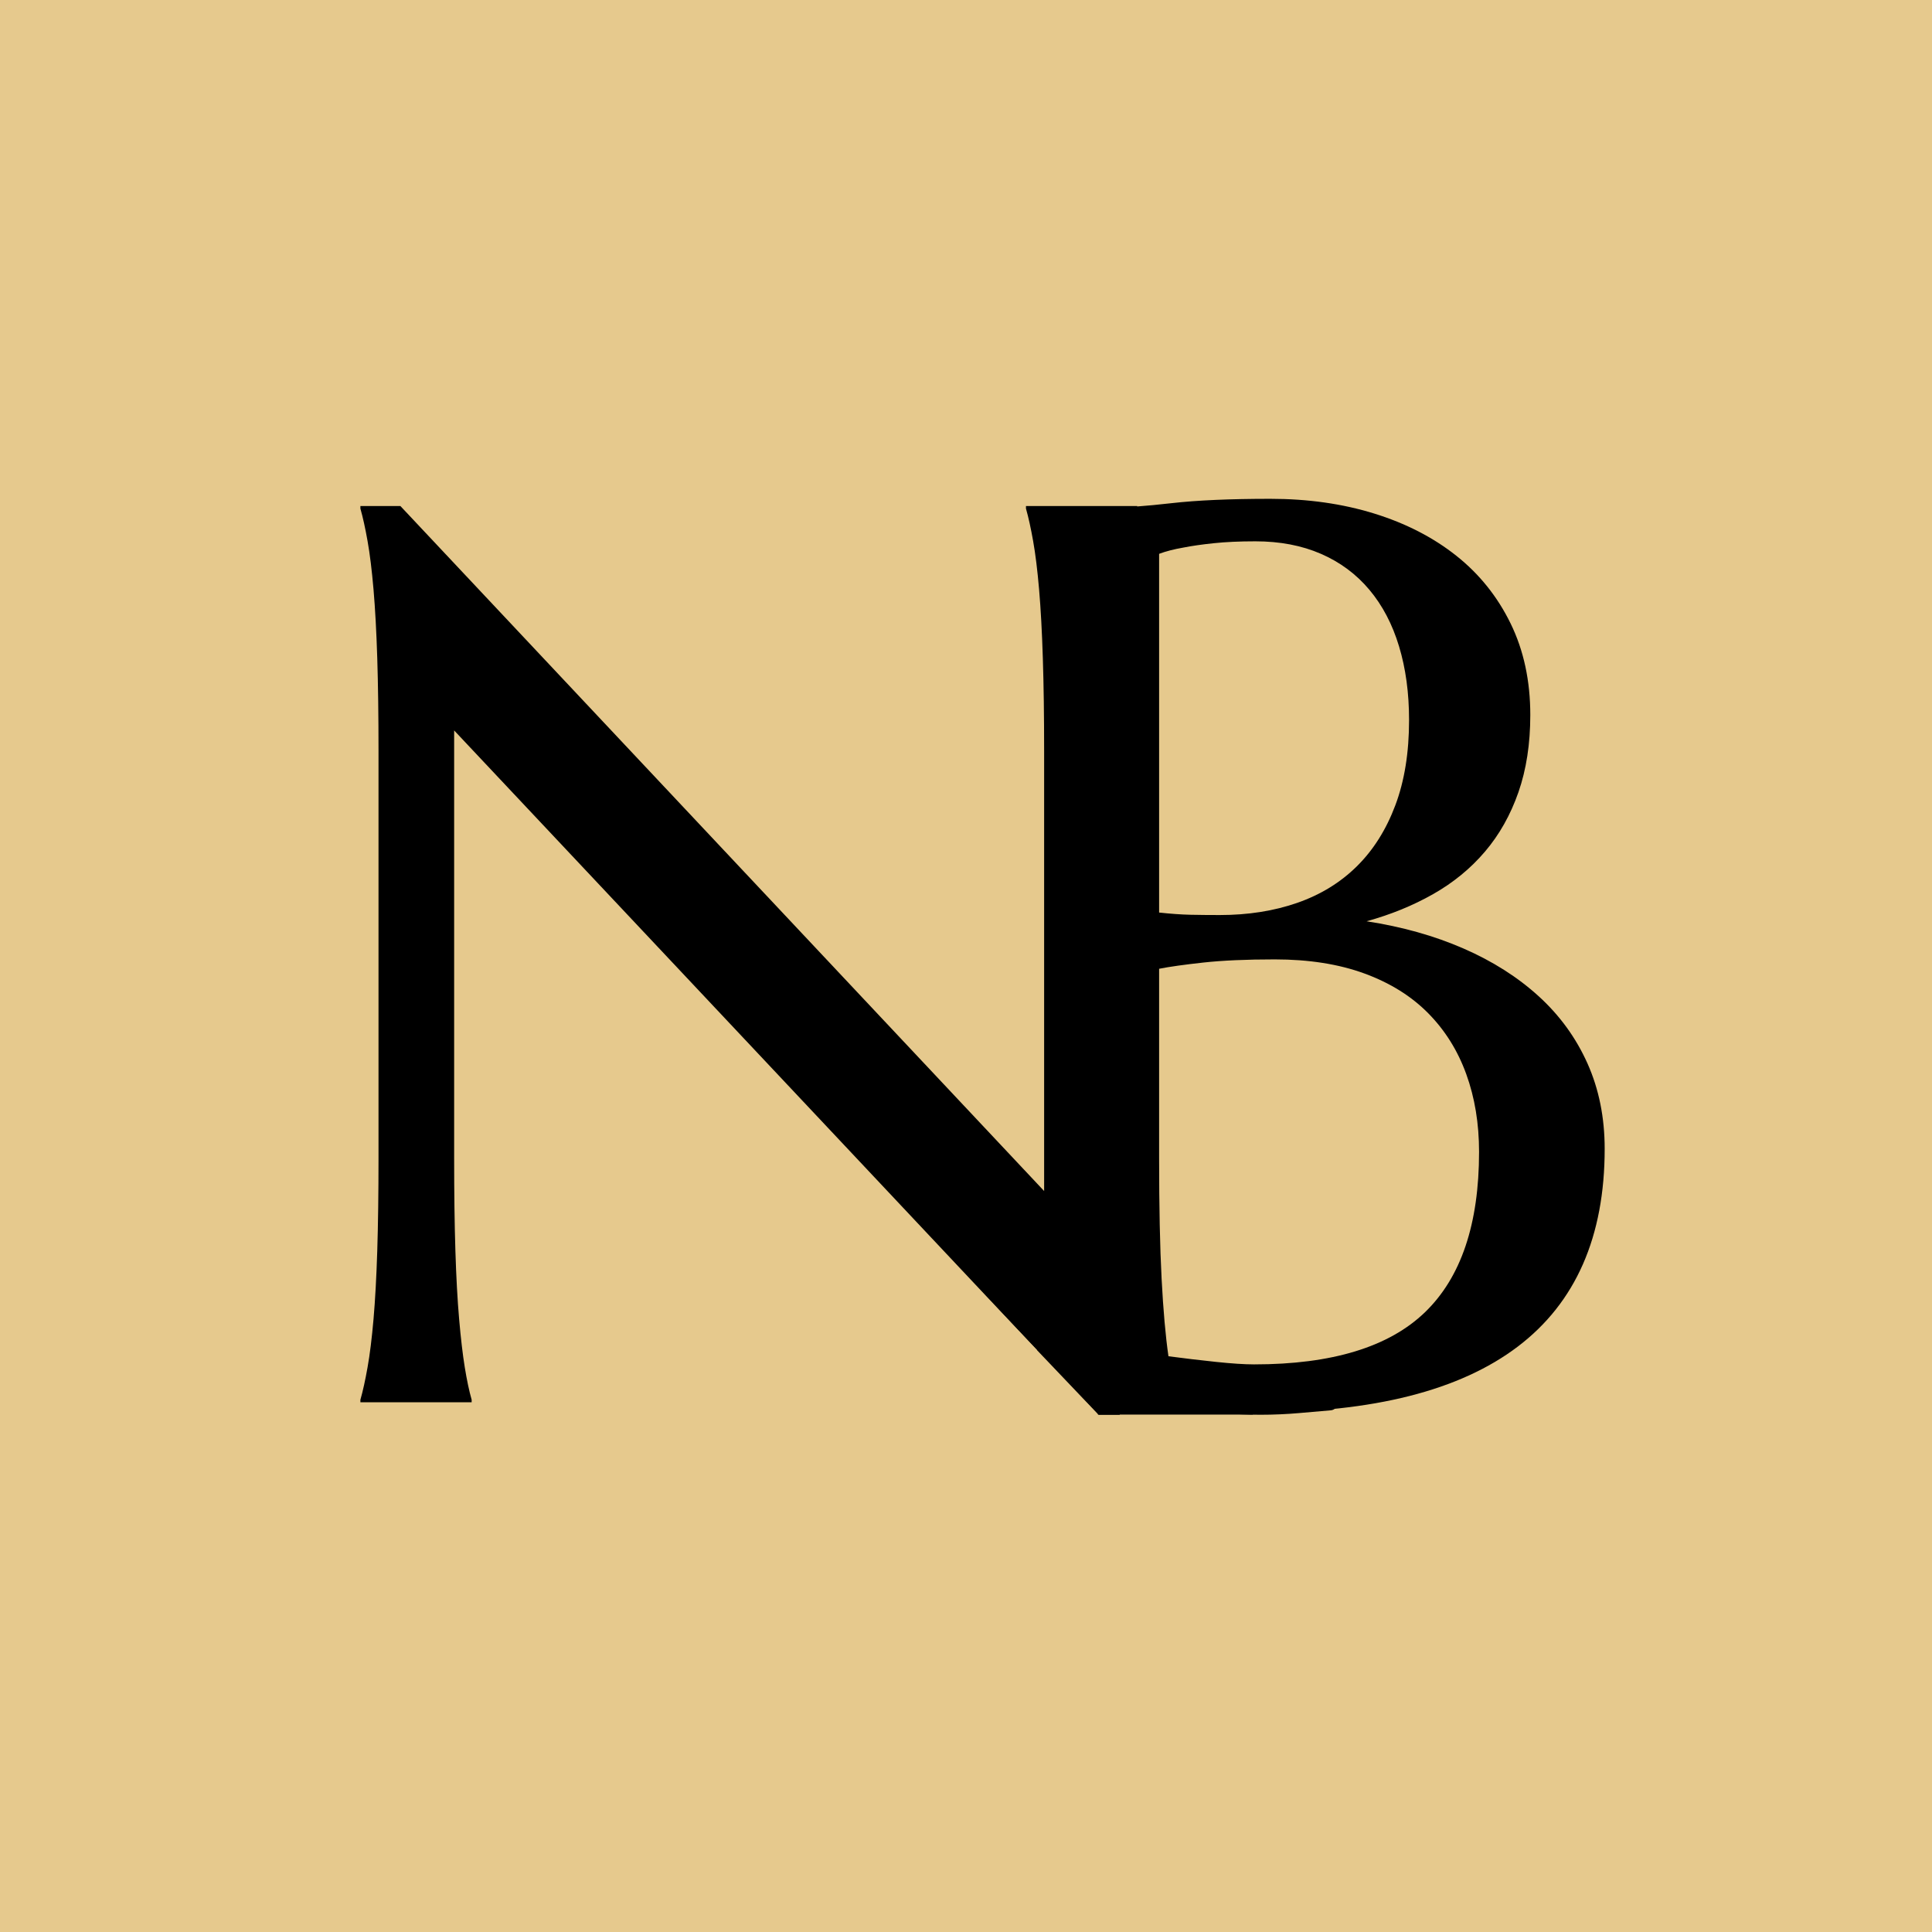
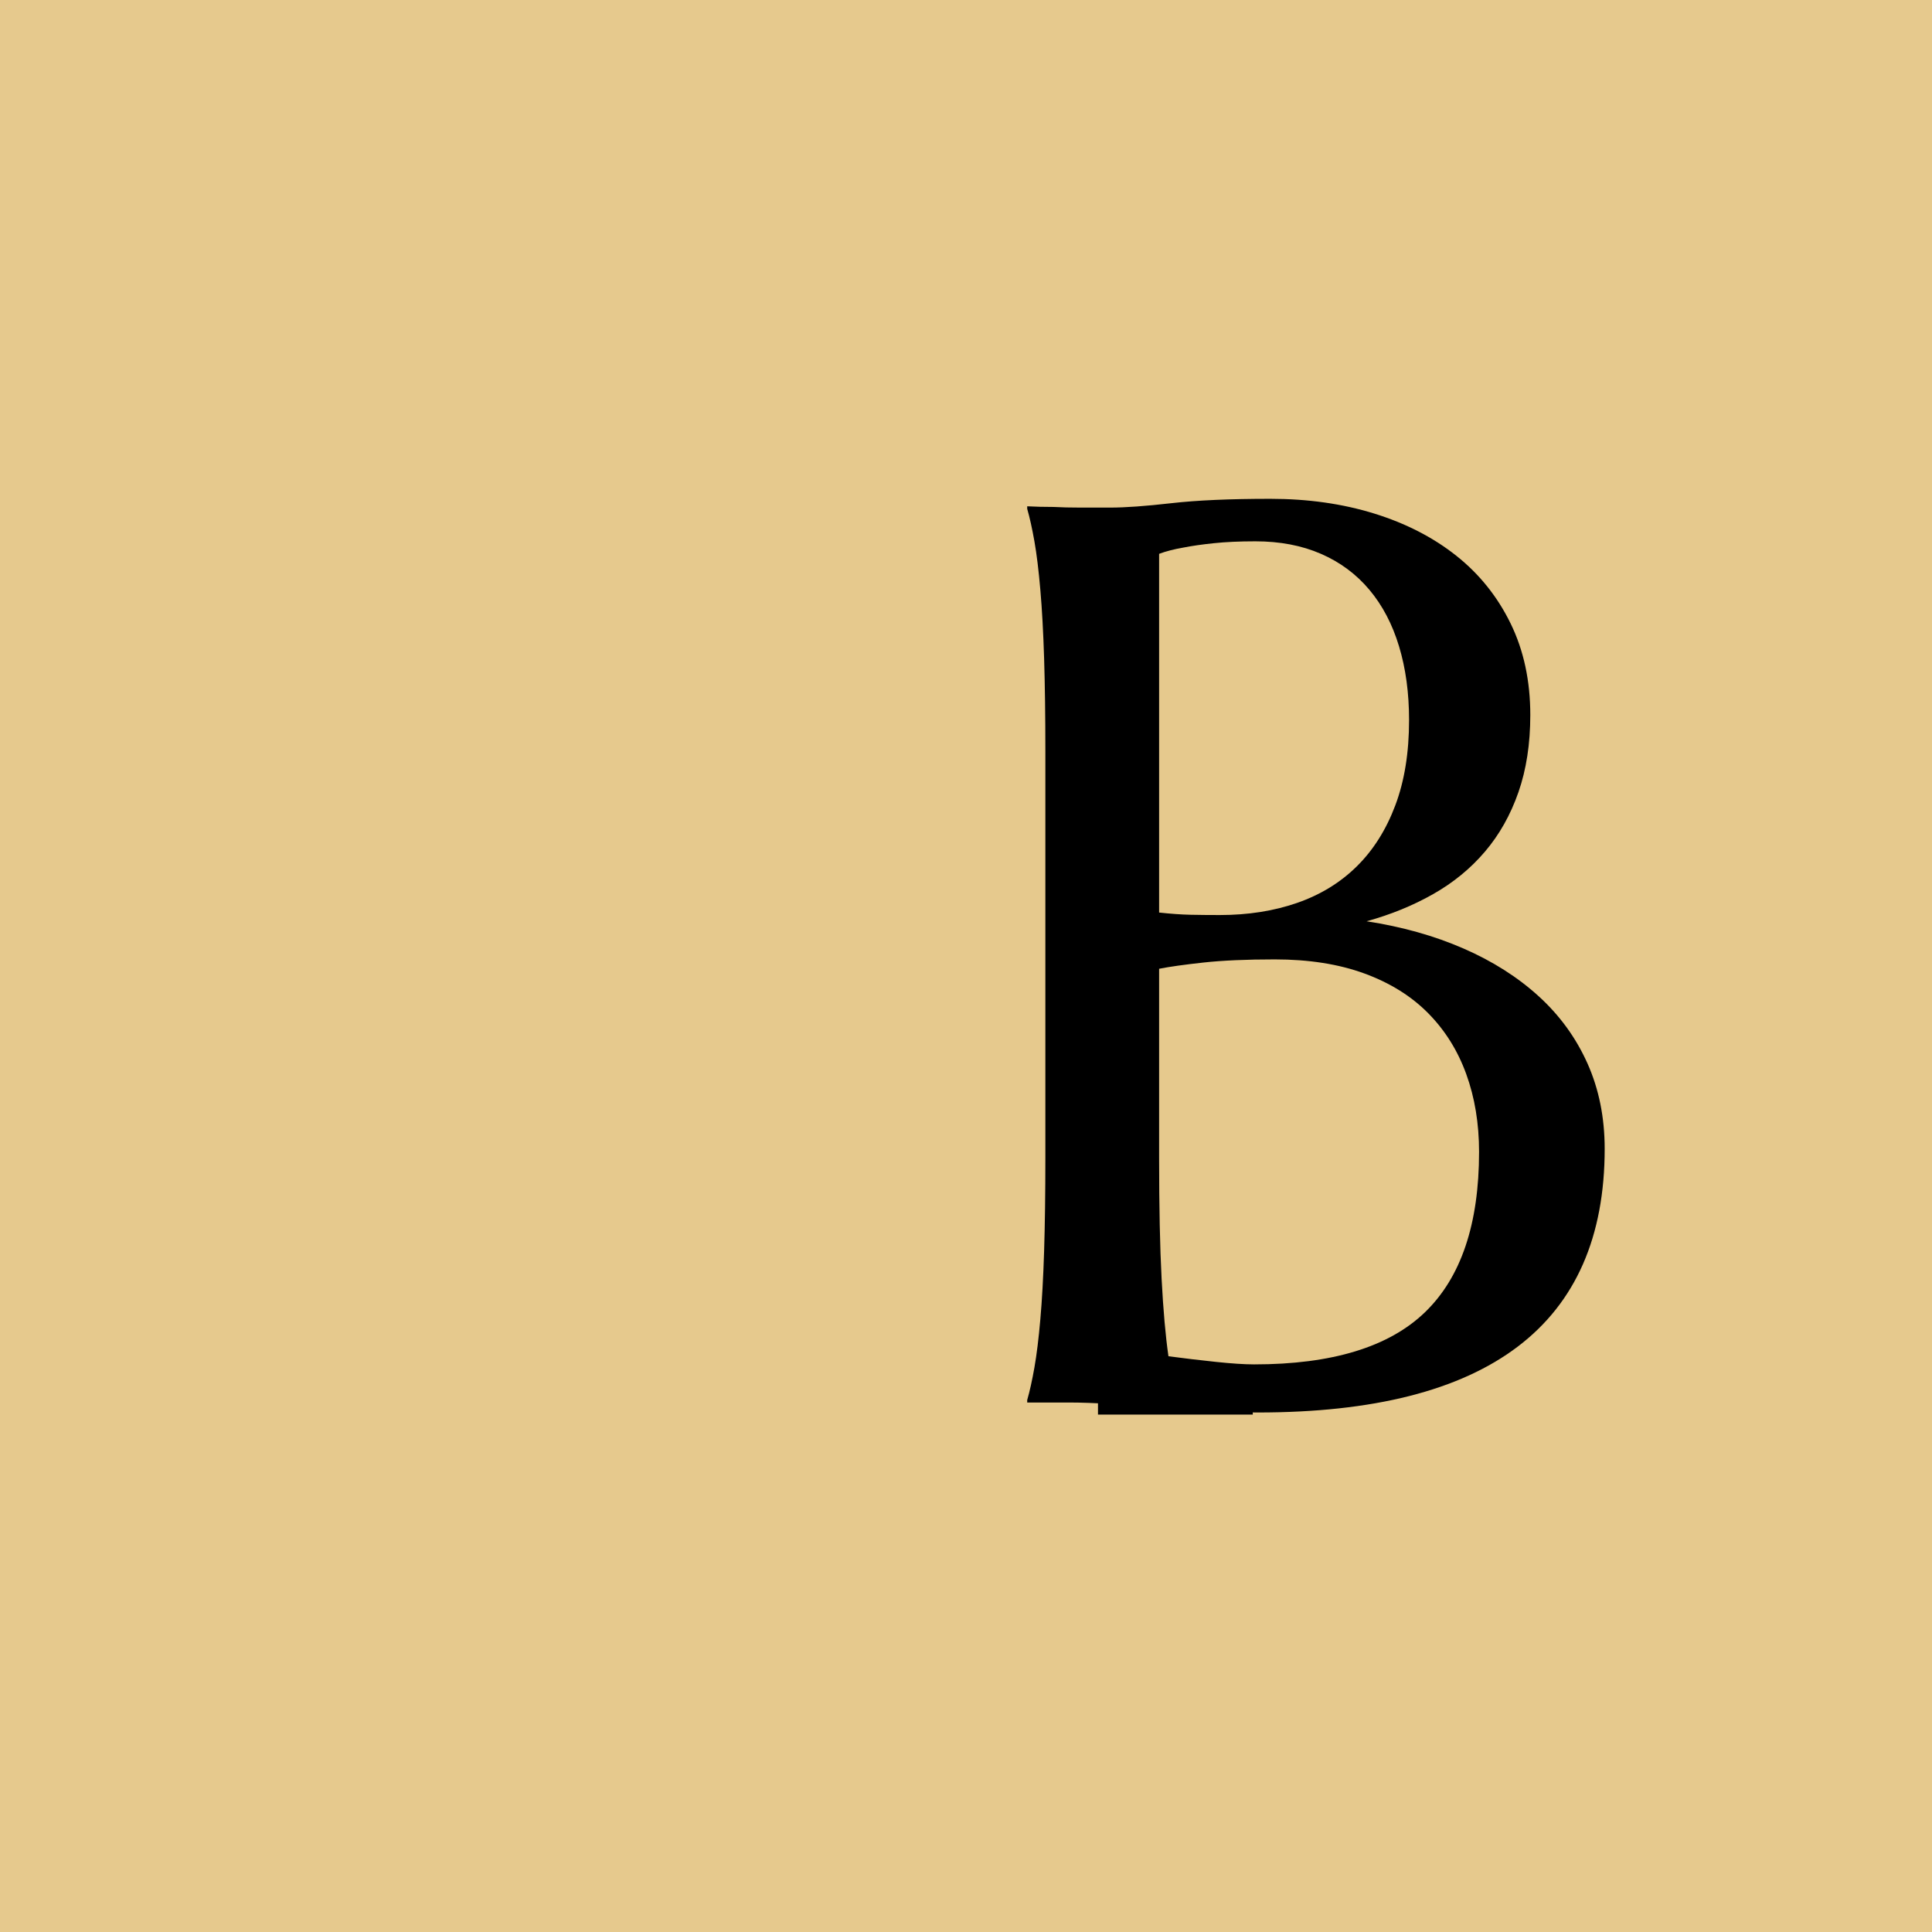
<svg xmlns="http://www.w3.org/2000/svg" version="1.2" preserveAspectRatio="xMidYMid meet" height="1000" viewBox="0 0 750 750" zoomAndPan="magnify" width="1000">
  <defs>
    <clipPath id="7d106d9e88">
      <rect height="625" y="0" width="370" x="0" />
    </clipPath>
    <clipPath id="401eda8e3a">
      <rect height="625" y="0" width="281" x="0" />
    </clipPath>
    <clipPath id="64da45668e">
-       <path d="M 335 501 L 441 501 L 441 608 L 335 608 Z M 335 501" />
-     </clipPath>
+       </clipPath>
    <clipPath id="f2d7395ace">
      <path d="M 440.551 564.004 L 394.723 607.656 L 335.047 545.008 L 380.879 501.352 Z M 440.551 564.004" />
    </clipPath>
    <clipPath id="0222a5da82">
      <path d="M 0.039 0.121 L 105.641 0.121 L 105.641 106.68 L 0.039 106.68 Z M 0.039 0.121" />
    </clipPath>
    <clipPath id="973f02cdcd">
      <path d="M 105.551 63.004 L 59.723 106.656 L 0.047 44.008 L 45.879 0.352 Z M 105.551 63.004" />
    </clipPath>
    <clipPath id="29b23e3632">
      <rect height="107" y="0" width="106" x="0" />
    </clipPath>
    <clipPath id="a33cfcd5fd">
      <path d="M 426.238 538.723 L 486.328 538.723 L 486.328 549.148 L 426.238 549.148 Z M 426.238 538.723" />
    </clipPath>
    <clipPath id="849df19aa3">
      <path d="M 0.238 0.723 L 60.328 0.723 L 60.328 11.148 L 0.238 11.148 Z M 0.238 0.723" />
    </clipPath>
    <clipPath id="61087618fc">
      <rect height="12" y="0" width="61" x="0" />
    </clipPath>
    <clipPath id="6fd60222b5">
-       <path d="M 459.406 540.094 L 519.238 540.094 L 519.238 549.207 L 459.406 549.207 Z M 459.406 540.094" />
+       <path d="M 459.406 540.094 L 519.238 540.094 L 519.238 549.207 L 459.406 549.207 Z " />
    </clipPath>
    <clipPath id="b54f04714d">
      <path d="M 516.648 547.48 L 504.285 548.555 C 494.336 549.422 484.328 549.422 474.379 548.555 L 462.02 547.48 C 460.551 547.352 459.426 546.125 459.426 544.648 C 459.426 543.176 460.551 541.949 462.02 541.82 L 474.379 540.746 C 484.328 539.879 494.336 539.879 504.285 540.746 L 516.648 541.82 C 518.113 541.949 519.238 543.176 519.238 544.648 C 519.238 546.125 518.113 547.352 516.648 547.48 Z M 516.648 547.48" />
    </clipPath>
    <clipPath id="fb61ac11ac">
      <path d="M 0.406 0.094 L 60.238 0.094 L 60.238 9.207 L 0.406 9.207 Z M 0.406 0.094" />
    </clipPath>
    <clipPath id="ee4e9624e4">
      <path d="M 57.648 7.48 L 45.285 8.555 C 35.336 9.422 25.328 9.422 15.379 8.555 L 3.02 7.48 C 1.551 7.352 0.426 6.125 0.426 4.648 C 0.426 3.176 1.551 1.949 3.02 1.82 L 15.379 0.746 C 25.328 -0.121 35.336 -0.121 45.285 0.746 L 57.648 1.82 C 59.113 1.949 60.238 3.176 60.238 4.648 C 60.238 6.125 59.113 7.352 57.648 7.48 Z M 57.648 7.48" />
    </clipPath>
    <clipPath id="98a5fb6560">
-       <rect height="10" y="0" width="61" x="0" />
-     </clipPath>
+       </clipPath>
  </defs>
  <g id="37cca46b21">
    <rect style="fill:#ffffff;fill-opacity:1;stroke:none;" height="750" y="0" width="750" x="0" />
    <rect style="fill:#e6c98d;fill-opacity:1;stroke:none;" height="750" y="0" width="750" x="0" />
    <g transform="matrix(1,0,0,1,107,60)">
      <g clip-path="url(#7d106d9e88)">
        <g style="fill:#000000;fill-opacity:1;">
          <g transform="translate(0.157, 484.352)">
-             <path d="M 48.281 -347.906 L 298.172 -82 L 298.172 -252.797 C 298.172 -266.547 298.004 -278.555 297.672 -288.828 C 297.348 -299.098 296.863 -307.992 296.219 -315.516 C 295.57 -323.035 294.801 -329.301 293.906 -334.312 C 293.02 -339.32 292.094 -343.523 291.125 -346.922 L 291.125 -347.906 L 334.312 -347.906 L 334.312 -346.922 C 333.344 -343.523 332.453 -339.32 331.641 -334.312 C 330.836 -329.301 330.109 -323.035 329.453 -315.516 C 328.805 -307.992 328.32 -299.098 328 -288.828 C 327.676 -278.555 327.516 -266.547 327.516 -252.797 L 327.516 4.859 L 319.031 4.859 L 69.141 -260.797 L 69.141 -94.859 C 69.141 -81.109 69.301 -69.098 69.625 -58.828 C 69.945 -48.555 70.43 -39.703 71.078 -32.266 C 71.723 -24.828 72.453 -18.598 73.266 -13.578 C 74.078 -8.566 74.969 -4.363 75.938 -0.969 L 75.938 0 L 32.75 0 L 32.75 -0.969 C 33.719 -4.363 34.645 -8.566 35.531 -13.578 C 36.426 -18.598 37.195 -24.828 37.844 -32.266 C 38.488 -39.703 38.973 -48.555 39.297 -58.828 C 39.617 -69.098 39.781 -81.109 39.781 -94.859 L 39.781 -252.797 C 39.781 -266.547 39.617 -278.555 39.297 -288.828 C 38.973 -299.098 38.488 -307.992 37.844 -315.516 C 37.195 -323.035 36.426 -329.301 35.531 -334.312 C 34.645 -339.32 33.719 -343.523 32.75 -346.922 L 32.75 -347.906 Z M 48.281 -347.906" style="stroke:none" />
-           </g>
+             </g>
        </g>
      </g>
    </g>
    <g transform="matrix(1,0,0,1,363,60)">
      <g clip-path="url(#401eda8e3a)">
        <g style="fill:#000000;fill-opacity:1;">
          <g transform="translate(1.075, 484.451)">
            <path d="M 41.734 -252.797 C 41.734 -266.547 41.57 -278.555 41.25 -288.828 C 40.926 -299.098 40.438 -307.992 39.781 -315.516 C 39.133 -323.035 38.367 -329.301 37.484 -334.312 C 36.598 -339.32 35.664 -343.523 34.688 -346.922 L 34.688 -347.906 C 37.926 -347.738 41.32 -347.656 44.875 -347.656 C 47.945 -347.488 51.383 -347.406 55.188 -347.406 C 58.988 -347.406 62.91 -347.406 66.953 -347.406 C 72.773 -347.406 80.66 -347.973 90.609 -349.109 C 100.555 -350.242 113.375 -350.812 129.062 -350.812 C 143.625 -350.812 157.051 -348.91 169.344 -345.109 C 181.633 -341.305 192.266 -335.848 201.234 -328.734 C 210.211 -321.617 217.25 -312.844 222.344 -302.406 C 227.438 -291.977 229.984 -280.133 229.984 -266.875 C 229.984 -255.707 228.445 -245.719 225.375 -236.906 C 222.301 -228.094 217.973 -220.41 212.391 -213.859 C 206.816 -207.305 200.109 -201.805 192.266 -197.359 C 184.422 -192.91 175.805 -189.395 166.422 -186.812 C 180.172 -184.707 192.707 -181.188 204.031 -176.25 C 215.352 -171.32 225.098 -165.133 233.266 -157.688 C 241.43 -150.25 247.738 -141.555 252.188 -131.609 C 256.633 -121.66 258.859 -110.625 258.859 -98.5 C 258.859 -64.375 247.617 -38.781 225.141 -21.719 C 202.66 -4.656 169.02 3.875 124.219 3.875 C 119.363 3.875 113.703 3.672 107.234 3.266 C 100.766 2.867 94.172 2.426 87.453 1.938 C 80.742 1.457 74.156 1.016 67.688 0.609 C 61.219 0.203 55.555 0 50.703 0 L 34.688 0 L 34.688 -0.969 C 35.664 -4.363 36.598 -8.566 37.484 -13.578 C 38.367 -18.598 39.133 -24.828 39.781 -32.266 C 40.438 -39.703 40.926 -48.555 41.25 -58.828 C 41.57 -69.098 41.734 -81.109 41.734 -94.859 Z M 130.766 -172.016 C 119.766 -172.016 110.547 -171.609 103.109 -170.797 C 95.672 -169.984 89.93 -169.176 85.891 -168.375 L 85.891 -94.859 C 85.891 -75.93 86.211 -60.32 86.859 -48.031 C 87.504 -35.738 88.391 -25.711 89.516 -17.953 C 95.66 -17.141 101.805 -16.41 107.953 -15.766 C 114.098 -15.117 119.035 -14.797 122.766 -14.797 C 153.004 -14.797 175.117 -21.547 189.109 -35.047 C 203.098 -48.555 210.094 -69.301 210.094 -97.281 C 210.094 -108.281 208.438 -118.348 205.125 -127.484 C 201.812 -136.629 196.879 -144.516 190.328 -151.141 C 183.773 -157.773 175.523 -162.91 165.578 -166.547 C 155.629 -170.191 144.023 -172.016 130.766 -172.016 Z M 85.891 -190.203 C 90.41 -189.711 94.445 -189.426 98 -189.344 C 101.562 -189.27 105.367 -189.234 109.422 -189.234 C 120.41 -189.234 130.43 -190.805 139.484 -193.953 C 148.547 -197.109 156.27 -201.844 162.656 -208.156 C 169.051 -214.469 174.023 -222.352 177.578 -231.812 C 181.141 -241.27 182.922 -252.305 182.922 -264.922 C 182.922 -275.441 181.625 -284.984 179.031 -293.547 C 176.445 -302.117 172.609 -309.438 167.516 -315.5 C 162.422 -321.57 156.156 -326.223 148.719 -329.453 C 141.281 -332.691 132.789 -334.312 123.25 -334.312 C 117.102 -334.312 111.723 -334.066 107.109 -333.578 C 102.504 -333.098 98.582 -332.535 95.344 -331.891 C 91.625 -331.242 88.473 -330.43 85.891 -329.453 Z M 85.891 -190.203" style="stroke:none" />
          </g>
        </g>
      </g>
    </g>
    <g clip-path="url(#64da45668e)" clip-rule="nonzero">
      <g clip-path="url(#f2d7395ace)" clip-rule="nonzero">
        <g transform="matrix(1,0,0,1,335,501)">
          <g clip-path="url(#29b23e3632)">
            <g clip-path="url(#0222a5da82)" clip-rule="nonzero">
              <g clip-path="url(#973f02cdcd)" clip-rule="nonzero">
                <path d="M 105.551 63.004 L 59.723 106.656 L 0.039 44 L 45.867 0.344 Z M 105.551 63.004" style="stroke:none;fill-rule:nonzero;fill:#e6c98d;fill-opacity:1;" />
              </g>
            </g>
          </g>
        </g>
      </g>
    </g>
    <g clip-path="url(#a33cfcd5fd)" clip-rule="nonzero">
      <g transform="matrix(1,0,0,1,426,538)">
        <g clip-path="url(#61087618fc)">
          <g clip-path="url(#849df19aa3)" clip-rule="nonzero">
            <path d="M 60.328 0.723 L 60.328 11.148 L 0.223 11.148 L 0.223 0.723 Z M 60.328 0.723" style="stroke:none;fill-rule:nonzero;fill:#000000;fill-opacity:1;" />
          </g>
        </g>
      </g>
    </g>
    <g clip-path="url(#6fd60222b5)" clip-rule="nonzero">
      <g clip-path="url(#b54f04714d)" clip-rule="nonzero">
        <g transform="matrix(1,0,0,1,459,540)">
          <g clip-path="url(#98a5fb6560)">
            <g clip-path="url(#fb61ac11ac)" clip-rule="nonzero">
              <g clip-path="url(#ee4e9624e4)" clip-rule="nonzero">
                <path d="M 60.238 -0.555 L 60.238 9.855 L 0.324 9.855 L 0.324 -0.555 Z M 60.238 -0.555" style="stroke:none;fill-rule:nonzero;fill:#000000;fill-opacity:1;" />
              </g>
            </g>
          </g>
        </g>
      </g>
    </g>
  </g>
</svg>